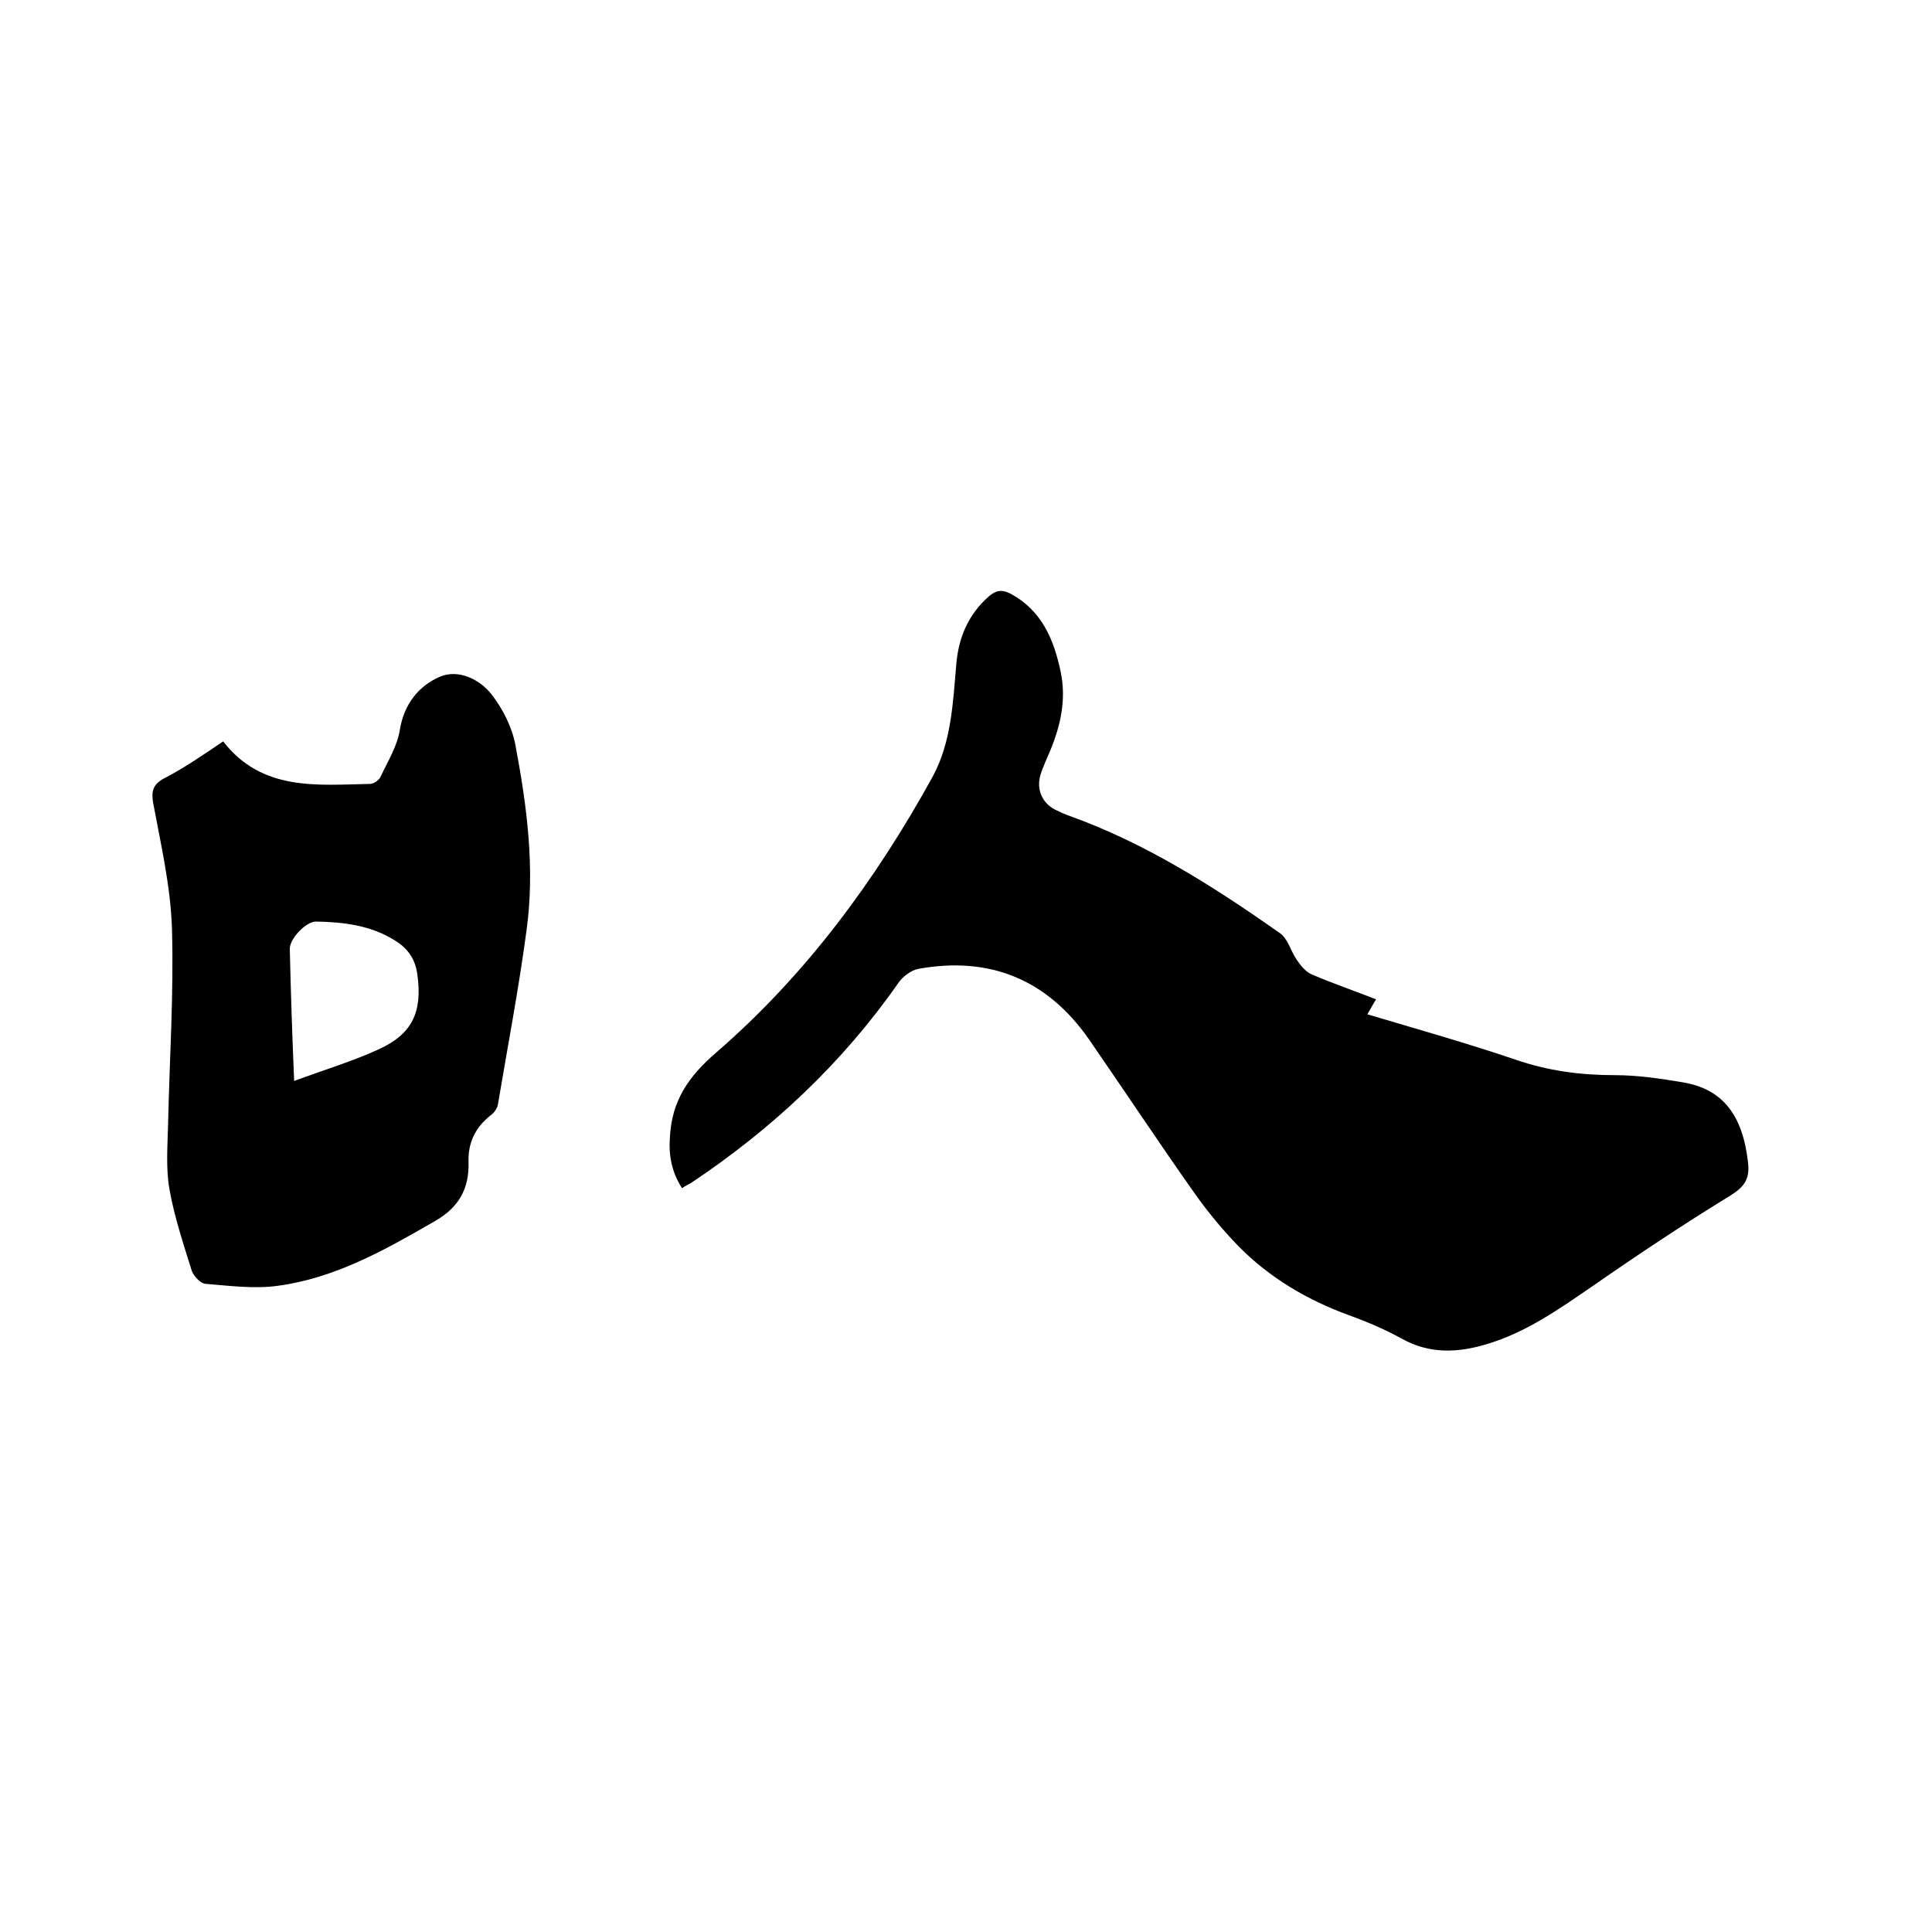
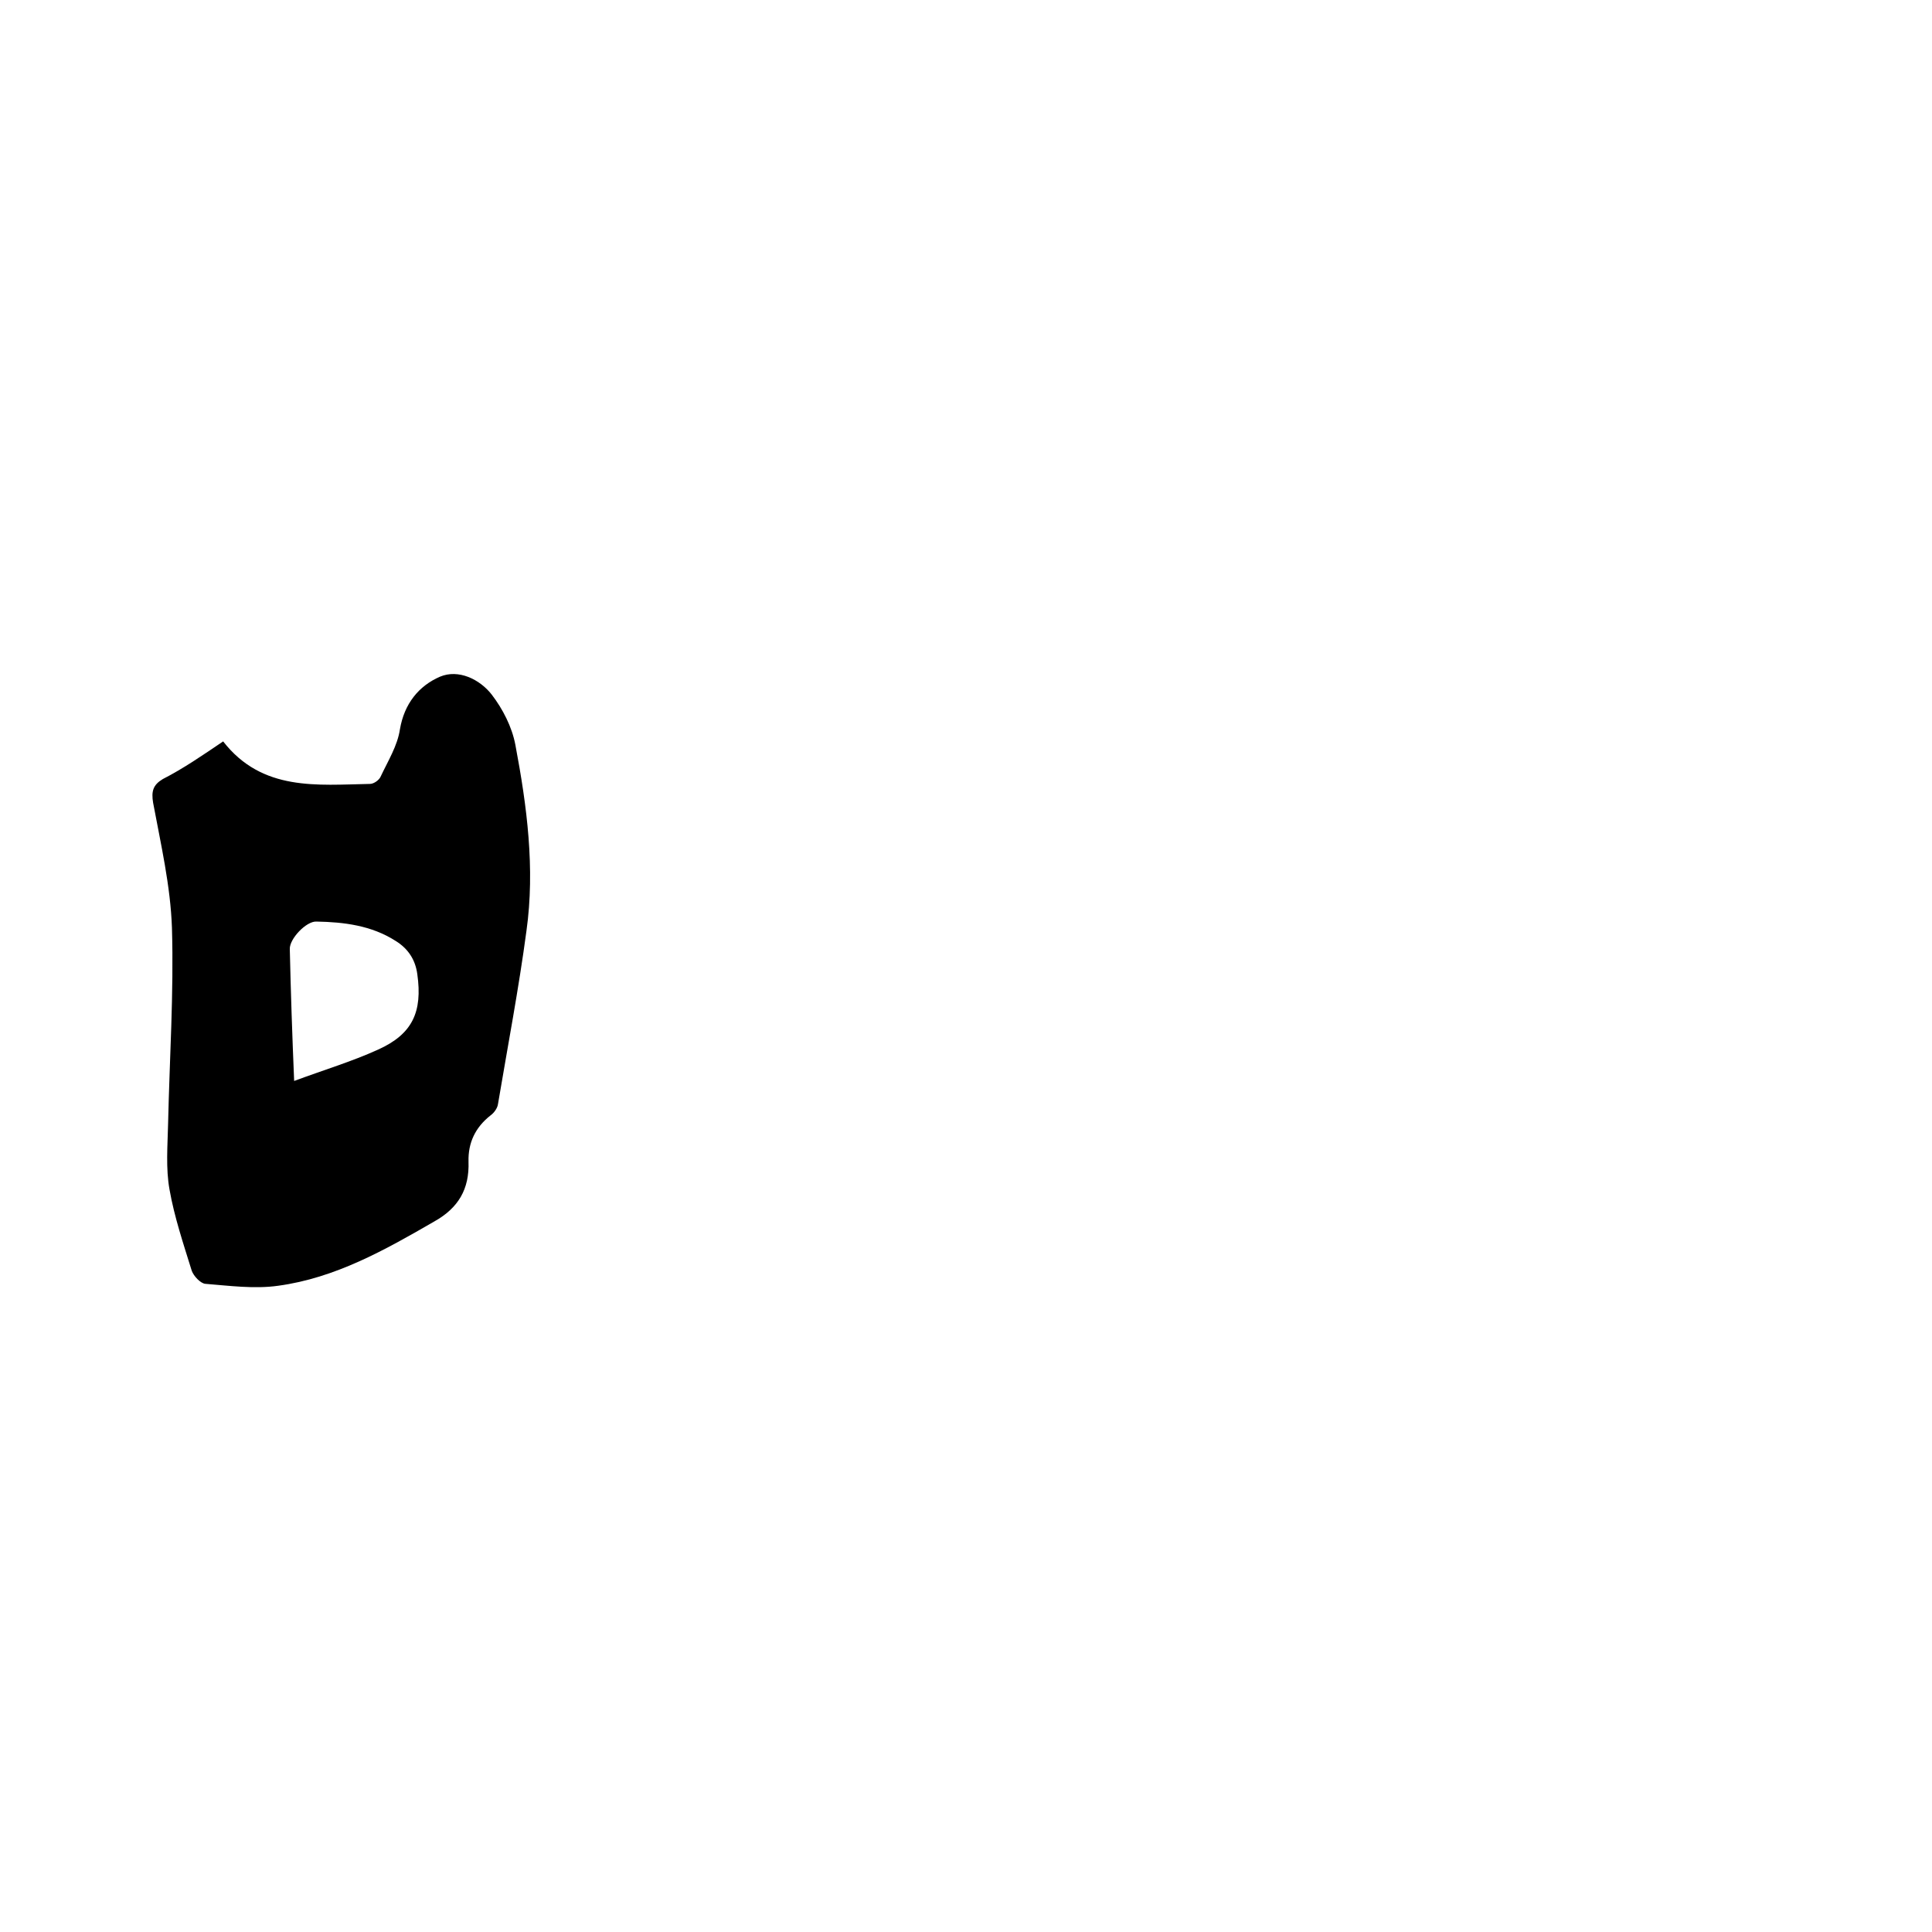
<svg xmlns="http://www.w3.org/2000/svg" enable-background="new 0 0 400 400" viewBox="0 0 400 400">
-   <path d="m141.2 246c-2.1-3.3-2.8-6.7-2.5-10.6.4-7.5 3.8-12.5 9.6-17.5 18.6-16.1 33-35.7 44.8-57.1 3.9-7.2 4.2-15.4 4.9-23.4.5-5.5 2.5-10.2 6.7-13.9 1.5-1.3 2.7-1.5 4.5-.6 6.5 3.5 9 9.5 10.4 16.2 1.2 5.7 0 11.1-2.2 16.4-.7 1.7-1.5 3.3-2 5-.9 3.1.5 6 3.4 7.3.8.4 1.5.7 2.3 1 16 5.7 30.1 14.7 43.9 24.4 1.6 1.1 2.2 3.6 3.4 5.4.8 1.2 1.8 2.5 3.1 3.1 4.4 1.9 8.8 3.4 13.4 5.2-.7 1.1-1.2 2.1-1.8 3.1 10.4 3.1 20.7 6 30.7 9.4 6.7 2.3 13.4 3.2 20.5 3.2 4.7 0 9.5.7 14.2 1.5 8.2 1.4 12.3 6.8 13.4 16.5.4 3.4-.6 5-3.6 6.9-9.8 6-19.4 12.4-28.9 19-6.7 4.6-13.4 9.3-21.3 11.7-6.1 1.9-12 2.2-17.8-1-3.6-2-7.4-3.6-11.3-5-8.6-3.2-16.2-7.7-22.6-14.2-3.2-3.3-6.2-6.9-8.9-10.7-7.5-10.6-14.7-21.5-22.1-32.2-8.6-12.3-20.5-17.2-35.3-14.5-1.5.3-3.2 1.6-4.1 2.9-11.6 16.6-26.1 30.2-42.9 41.4-.5.3-1.2.6-1.9 1.1z" />
  <path d="m46.2 153.5c8.1 10.4 19.5 9 30.4 8.8.8 0 1.9-.8 2.2-1.5 1.5-3.2 3.5-6.4 4-9.8.9-5.3 3.9-9 8.3-10.9 3.8-1.6 8.2.5 10.7 3.7 2.3 3 4.2 6.7 4.9 10.4 2.4 12.7 4.1 25.6 2.3 38.5-1.6 12-3.9 24-5.9 35.9-.1.8-.8 1.8-1.5 2.3-3.2 2.5-4.7 5.7-4.6 9.6.2 5.7-2.1 9.6-7.1 12.4-10.2 5.9-20.5 11.7-32.3 13.3-4.9.7-10.1 0-15.1-.4-1-.1-2.4-1.6-2.8-2.7-1.7-5.5-3.6-11.1-4.6-16.8-.8-4.4-.4-9.1-.3-13.6.3-13.5 1.2-27.1.8-40.6-.3-8.7-2.3-17.3-3.9-25.9-.4-2.4 0-3.7 2-4.9 4.3-2.2 8.2-4.9 12.5-7.8zm14.7 70.3c6.2-2.3 11.9-4 17.4-6.5 7.1-3.2 9.2-7.8 8.1-15.6-.4-3-1.9-5.3-4.5-6.9-5-3.2-10.7-3.9-16.4-4-2.1-.1-5.6 3.6-5.5 5.7.2 8.9.5 17.8.9 27.3z" />
</svg>